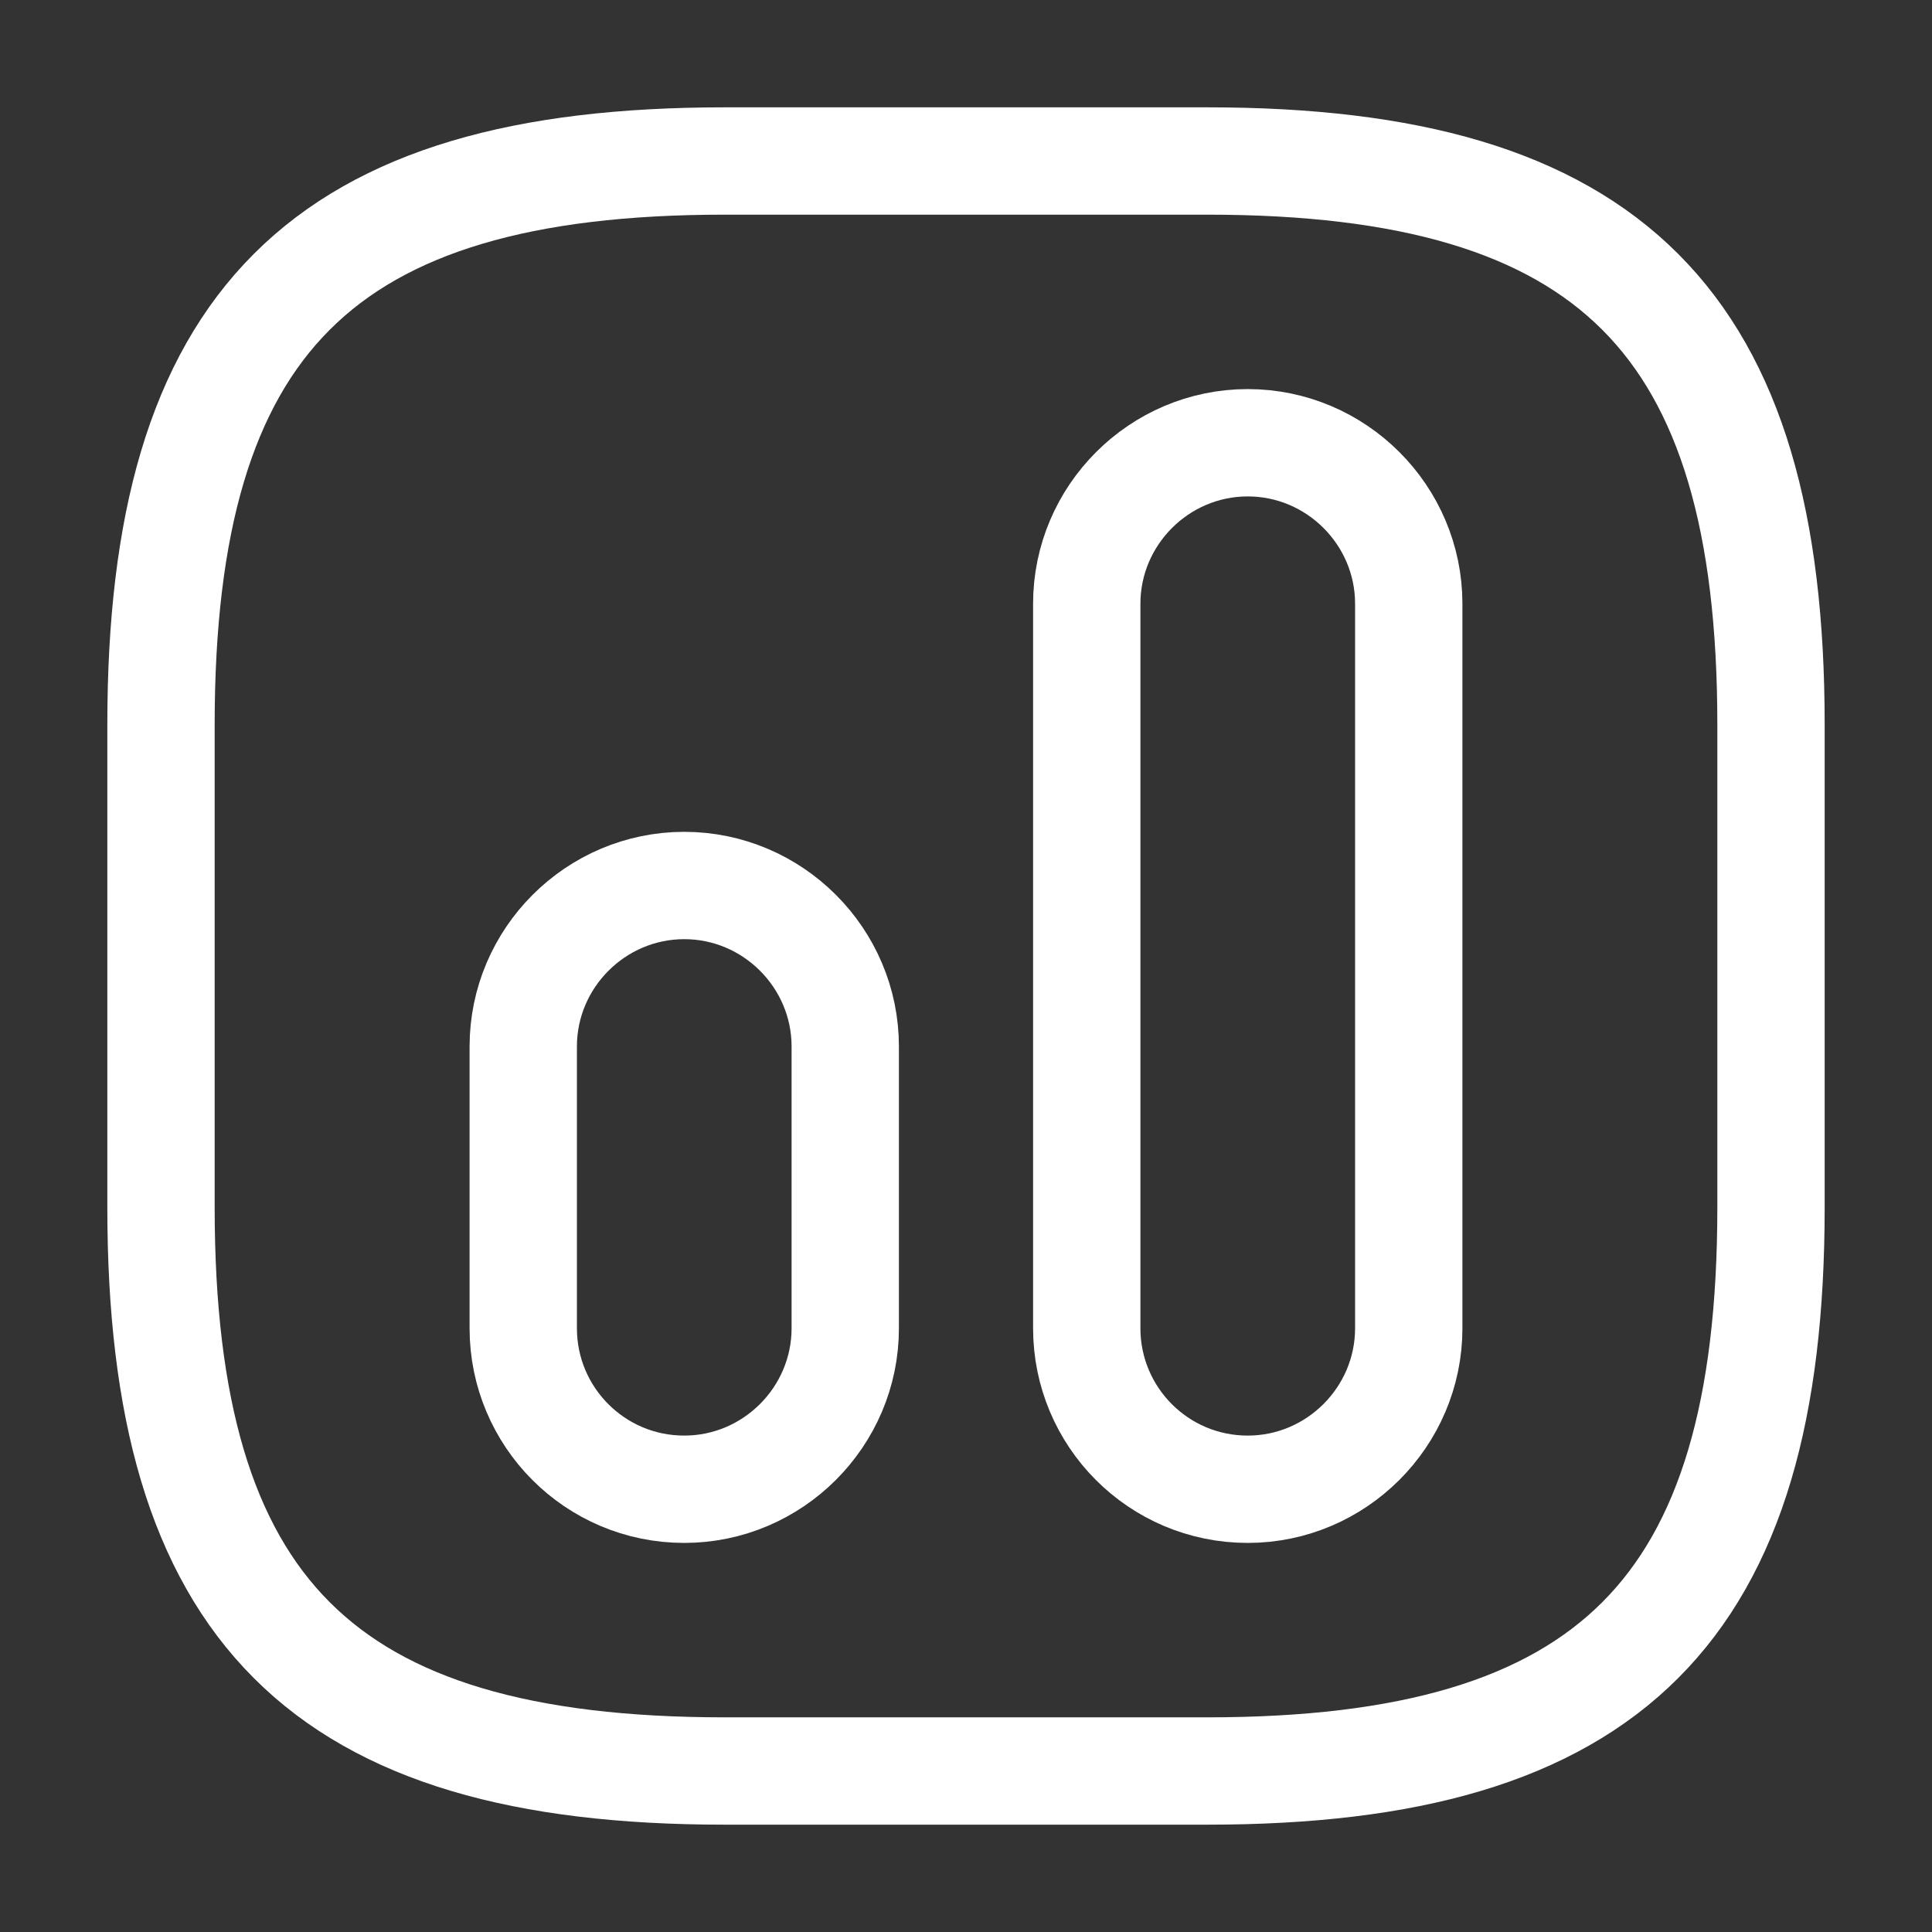
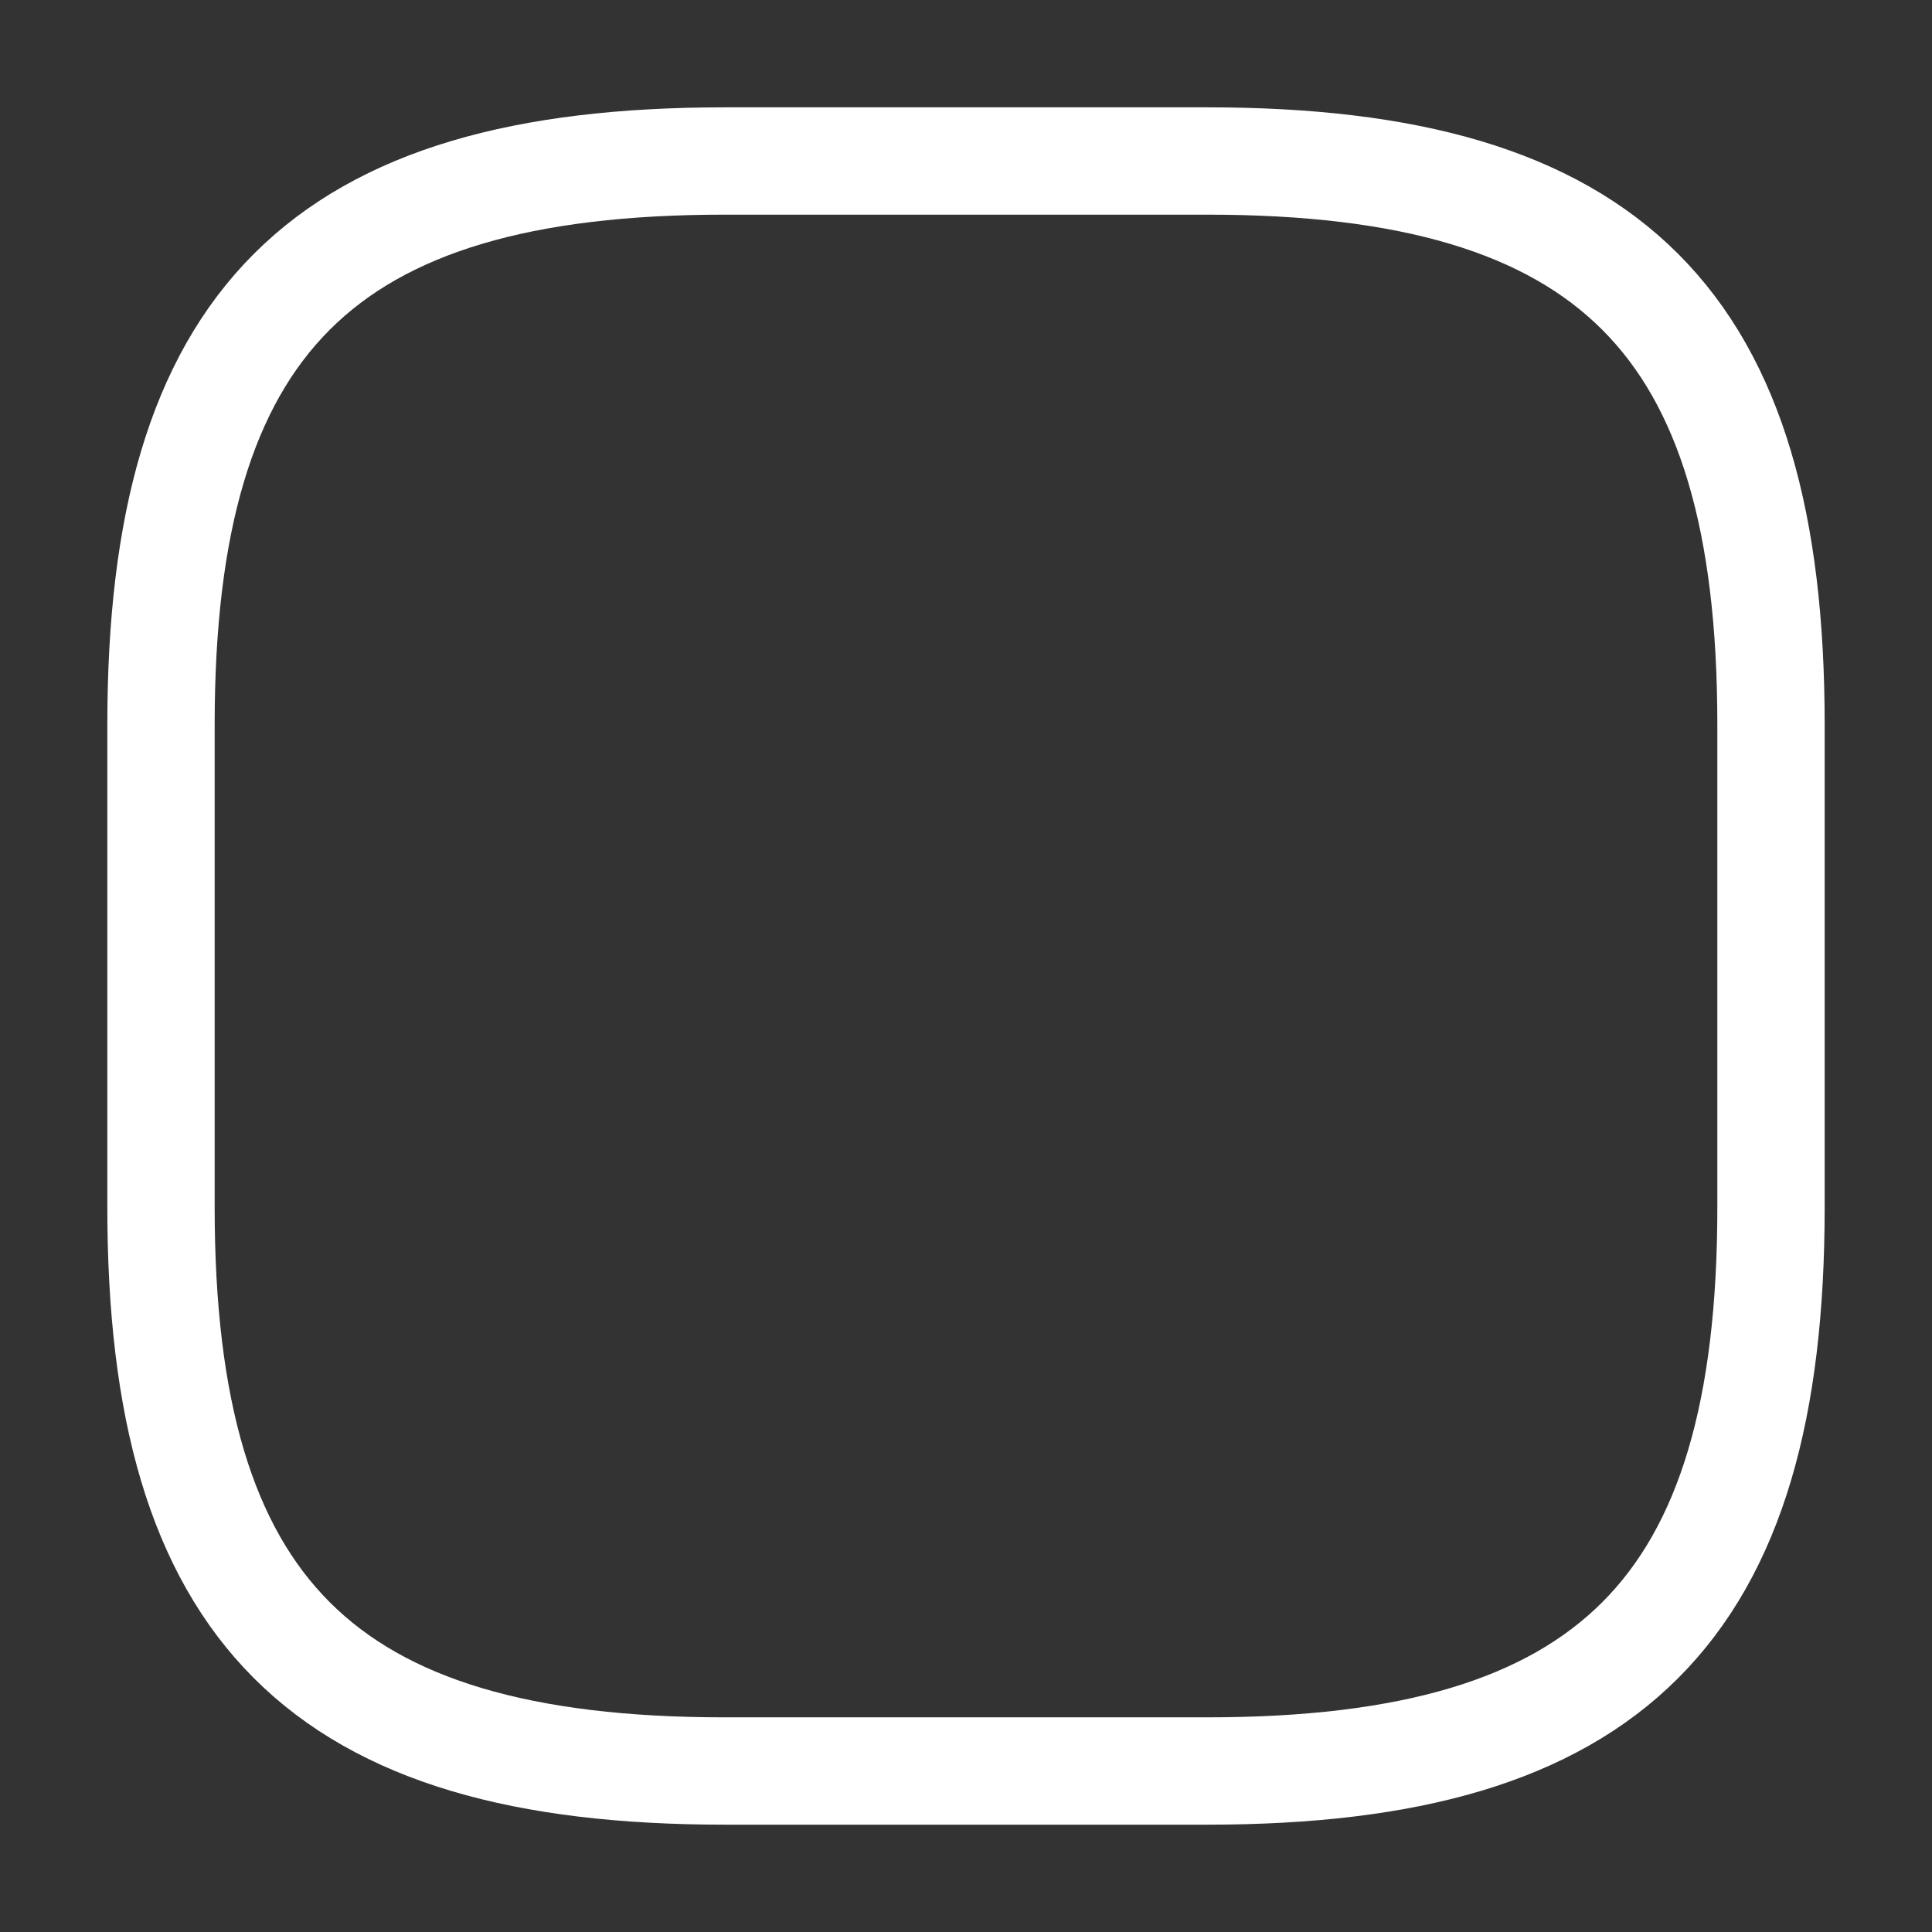
<svg xmlns="http://www.w3.org/2000/svg" width="36" height="36" viewBox="0 0 36 36" fill="none">
  <rect x="0" y="0" width="36" height="36" fill="#333333" stroke="none" />
  <path d="M13.5 33H22.5C30 33 33 30 33 22.5V13.5C33 6 30 3 22.5 3H13.5C6 3 3 6 3 13.5V22.5C3 30 6 33 13.5 33Z" stroke="white" stroke-width="2" stroke-linecap="round" stroke-linejoin="round" />
-   <path d="M23.25 27.75C24.9 27.75 26.25 26.4 26.25 24.75V11.25C26.25 9.6 24.9 8.25 23.25 8.25C21.6 8.25 20.25 9.6 20.25 11.25V24.75C20.25 26.4 21.585 27.75 23.25 27.75Z" stroke="white" stroke-width="2" stroke-linecap="round" stroke-linejoin="round" />
-   <path d="M12.75 27.75C14.4 27.75 15.75 26.4 15.75 24.75V19.5C15.75 17.85 14.4 16.5 12.75 16.5C11.1 16.5 9.75 17.85 9.75 19.5V24.75C9.75 26.4 11.085 27.75 12.75 27.75Z" stroke="white" stroke-width="2" stroke-linecap="round" stroke-linejoin="round" />
</svg>